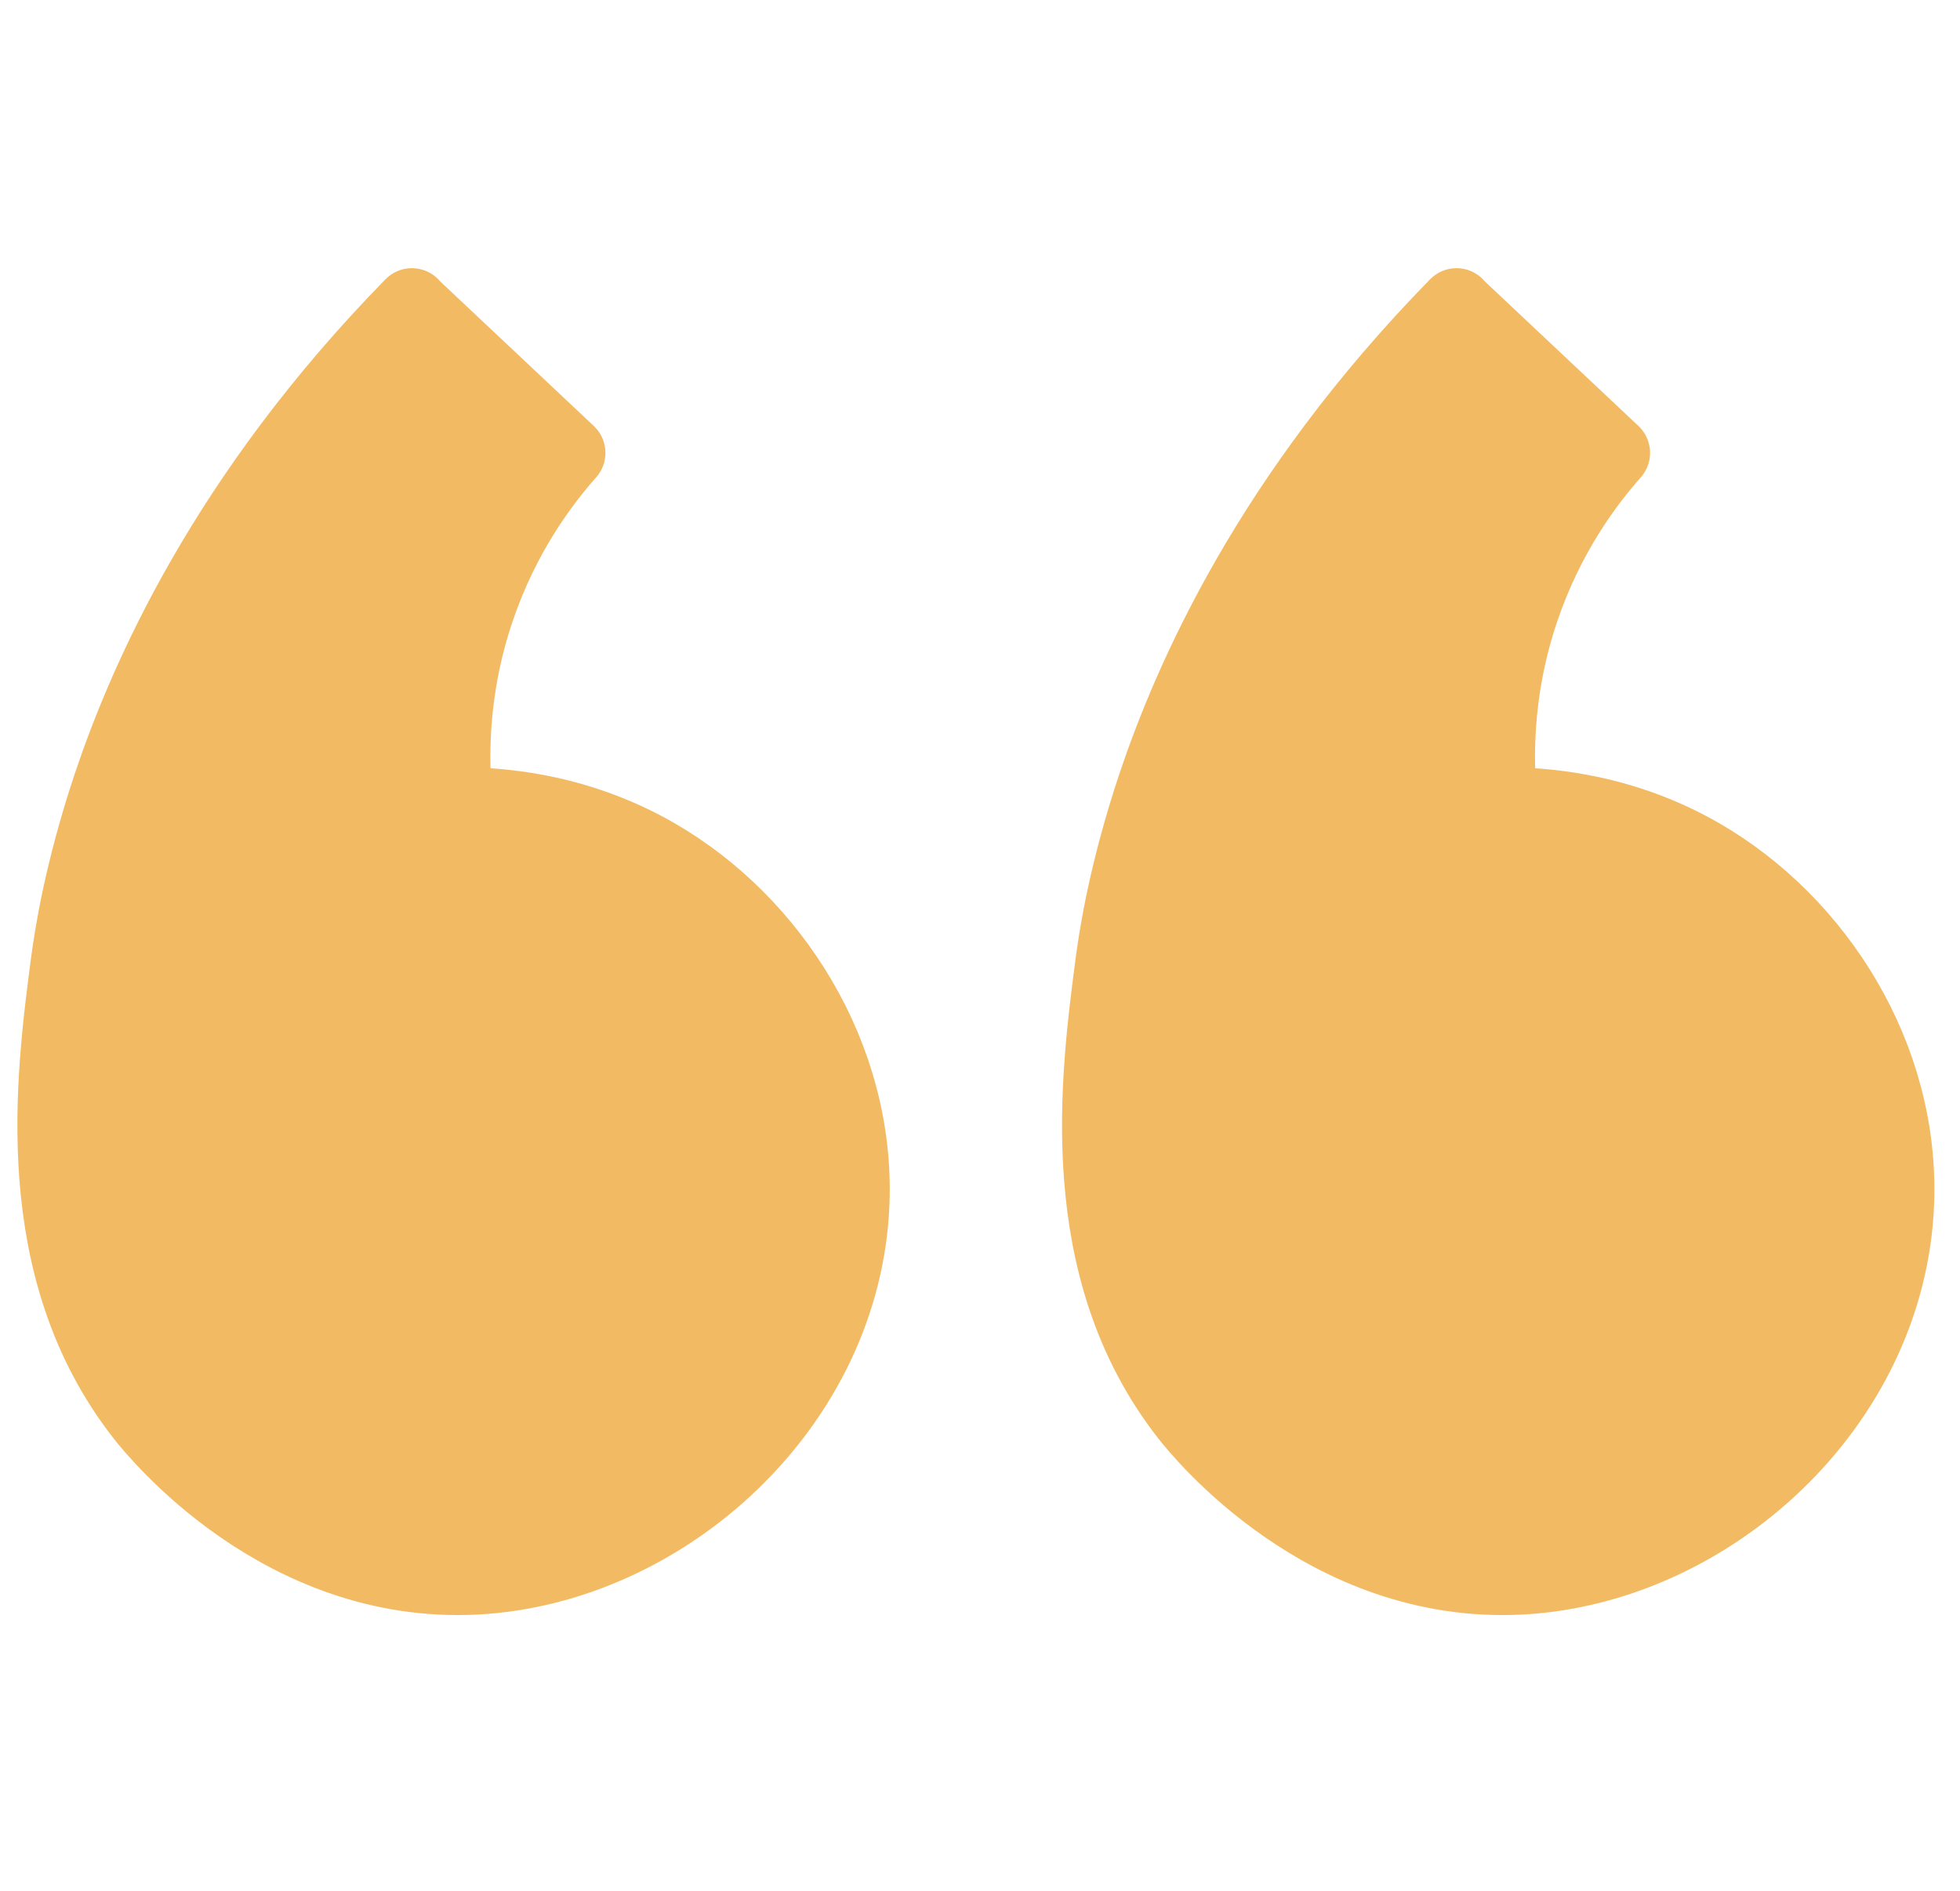
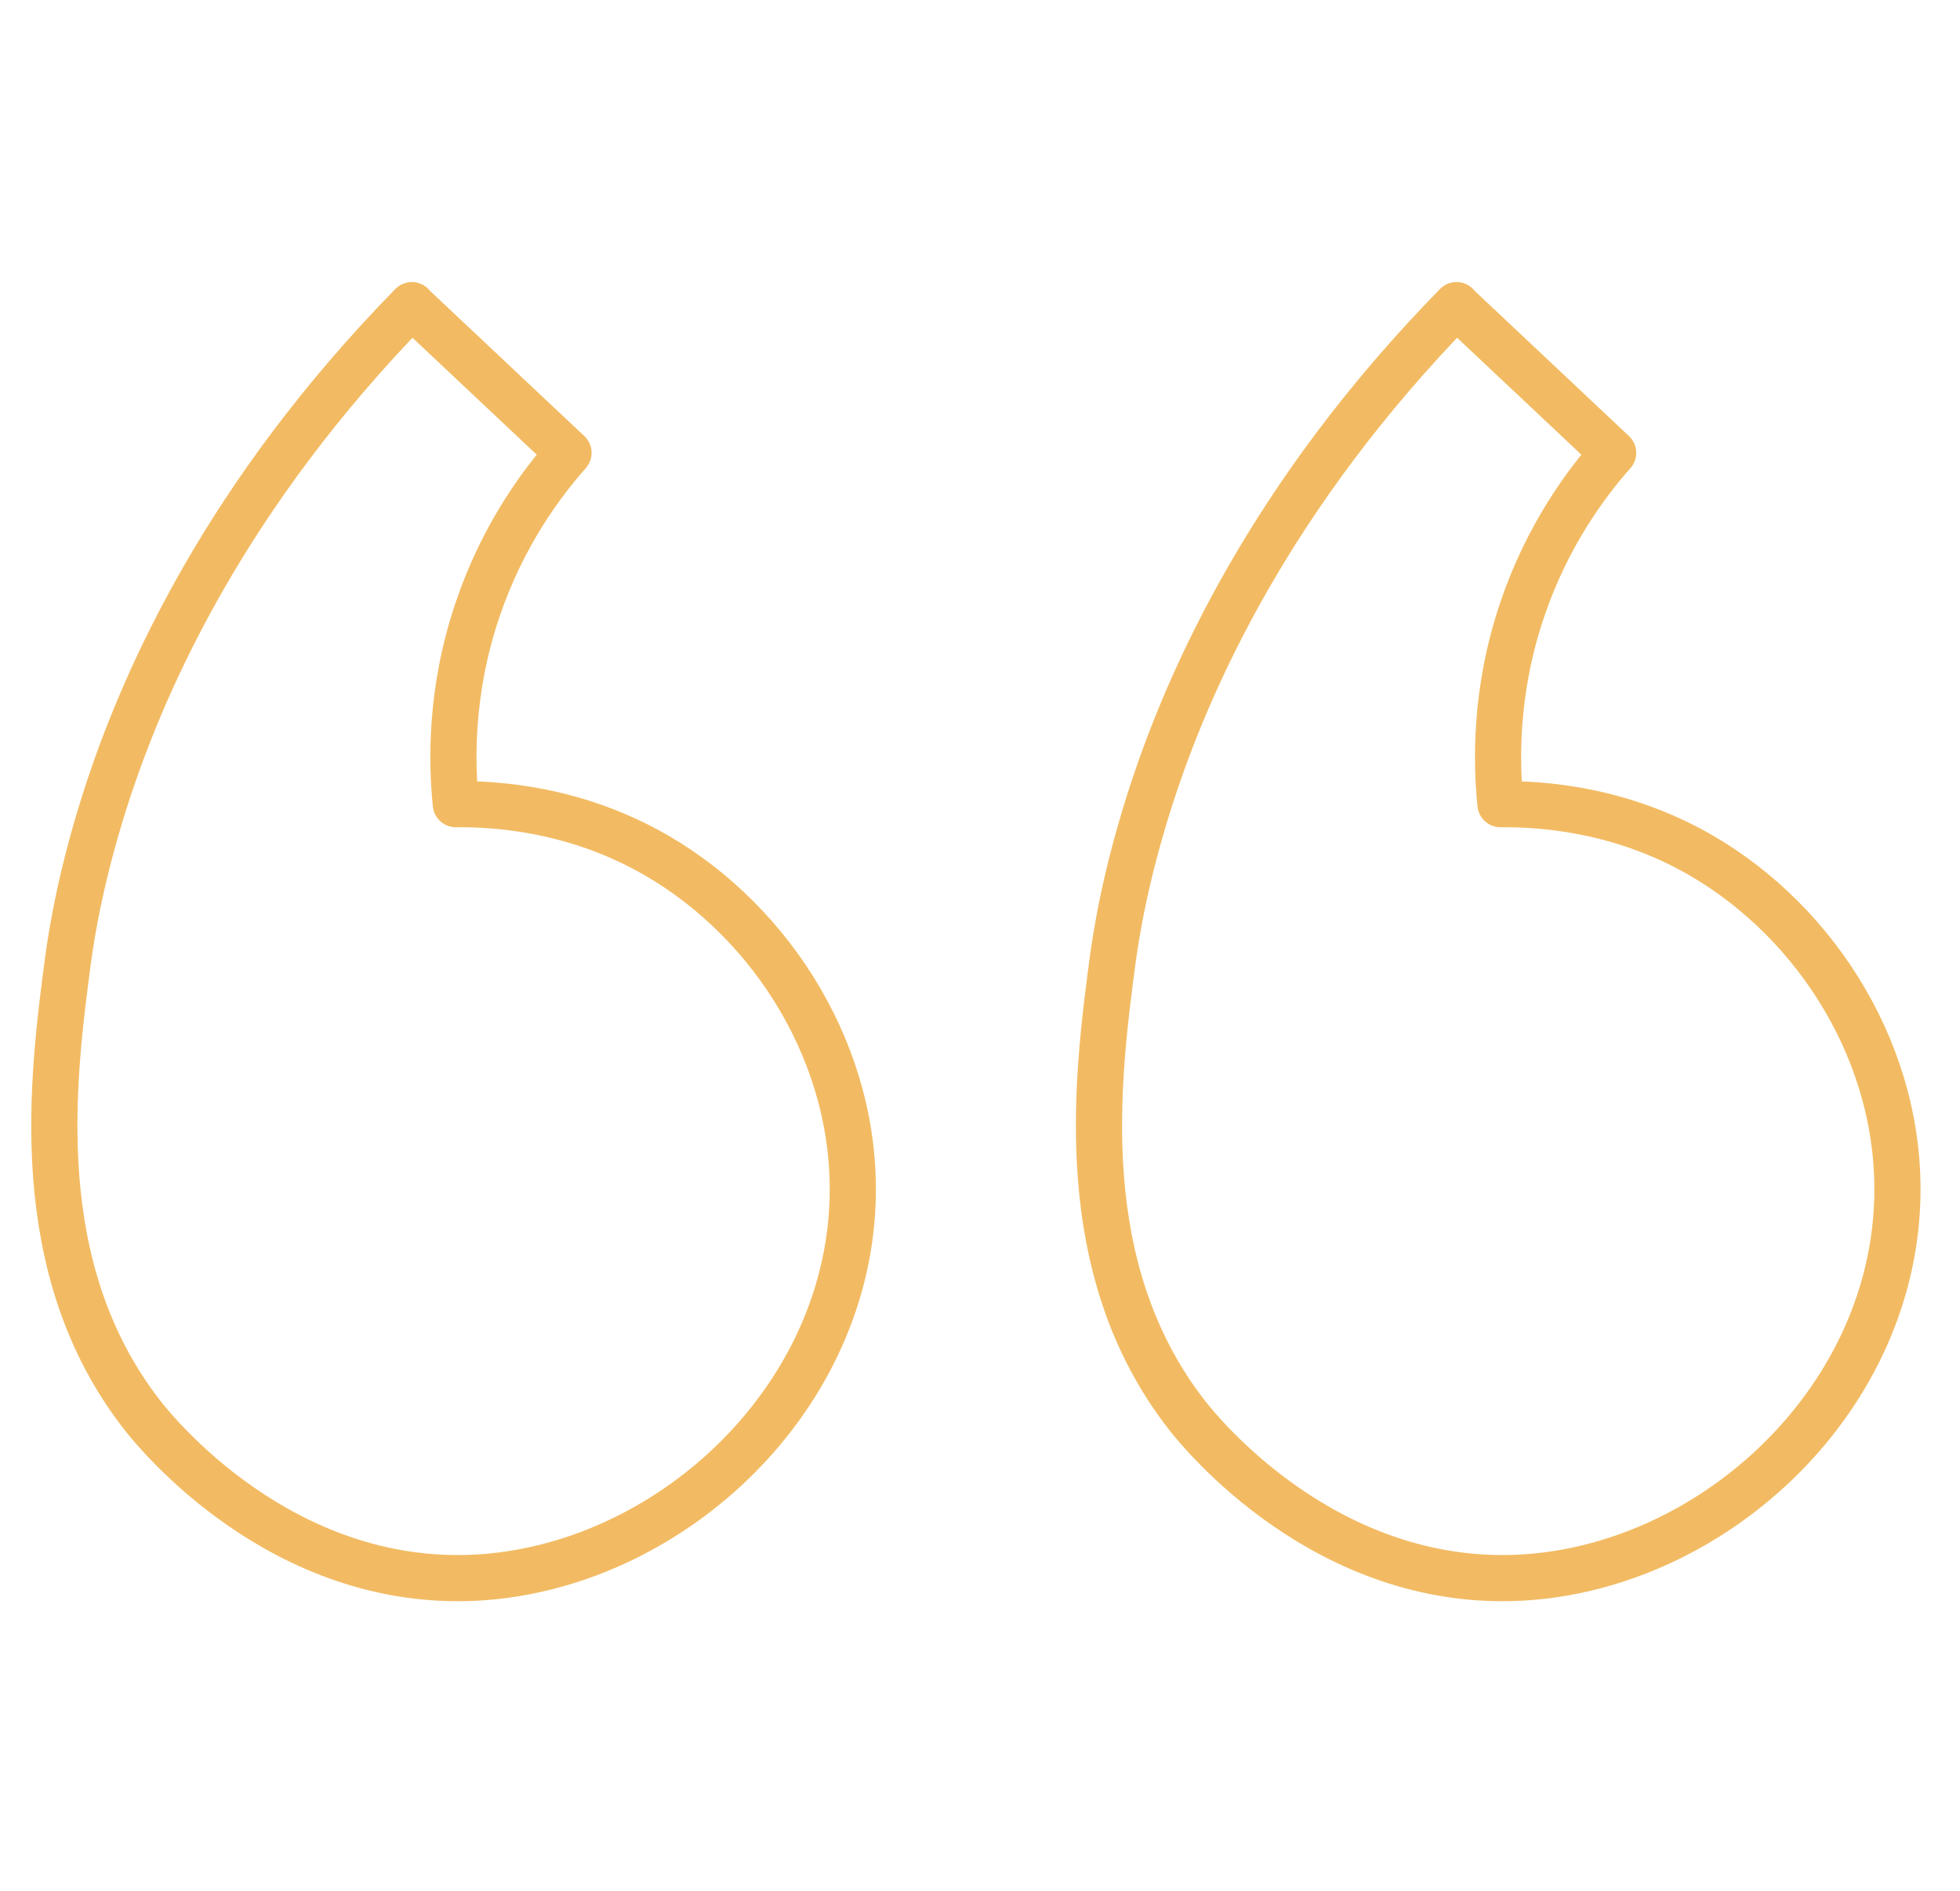
<svg xmlns="http://www.w3.org/2000/svg" viewBox="0 0 53.06 51.2">
  <defs>
    <style>
      .c {
        fill: #f2bb63;
        stroke-linecap: round;
        stroke-width: 2px;
      }

      .c, .d {
        stroke: #f2bb63;
        stroke-linejoin: round;
      }

      .d {
        fill: none;
        stroke-width: 1.25px;
      }
    </style>
  </defs>
  <g id="a" data-name="Ebene 1">
    <path class="d" d="m11.15,8.27c1.41,1.33,2.83,2.66,4.24,3.99-.7.79-1.77,2.2-2.46,4.24-.76,2.24-.7,4.19-.59,5.27,1.12-.01,3.25.13,5.42,1.38,3.17,1.83,5.47,5.47,5.32,9.41-.21,5.48-5.07,9.88-10.2,10.15-5.27.27-8.66-3.93-9.02-4.39-3.12-3.99-2.44-9.12-2.02-12.32.09-.65.34-2.36,1.13-4.73.97-2.89,3.12-7.84,8.18-13.01Z" />
    <path class="d" d="m39.43,8.27c1.41,1.33,2.83,2.66,4.24,3.99-.7.79-1.77,2.2-2.46,4.24-.76,2.24-.7,4.19-.59,5.27,1.12-.01,3.25.13,5.42,1.38,3.17,1.83,5.47,5.47,5.32,9.41-.21,5.48-5.07,9.88-10.2,10.15-5.27.27-8.66-3.93-9.02-4.39-3.12-3.99-2.44-9.12-2.02-12.32.09-.65.34-2.36,1.13-4.73.97-2.89,3.12-7.84,8.18-13.01Z" />
  </g>
  <g id="b" data-name="Ebene 2">
-     <path class="c" d="m11.15,8.27c1.41,1.33,2.83,2.66,4.24,3.99-.7.79-1.77,2.2-2.46,4.24-.76,2.24-.7,4.19-.59,5.27,1.12-.01,3.25.13,5.42,1.38,3.17,1.83,5.47,5.47,5.32,9.41-.21,5.48-5.07,9.88-10.2,10.15-5.27.27-8.66-3.93-9.02-4.39-3.12-3.99-2.44-9.12-2.02-12.32.09-.65.34-2.36,1.13-4.73.97-2.89,3.12-7.84,8.18-13.01Z" />
-     <path class="c" d="m39.43,8.27c1.41,1.33,2.83,2.66,4.24,3.99-.7.79-1.77,2.2-2.46,4.24-.76,2.24-.7,4.19-.59,5.27,1.12-.01,3.25.13,5.42,1.38,3.17,1.83,5.47,5.47,5.32,9.41-.21,5.48-5.07,9.88-10.2,10.15-5.27.27-8.66-3.93-9.02-4.39-3.12-3.99-2.44-9.12-2.02-12.32.09-.65.34-2.36,1.13-4.73.97-2.89,3.12-7.84,8.18-13.01Z" />
-   </g>
+     </g>
</svg>